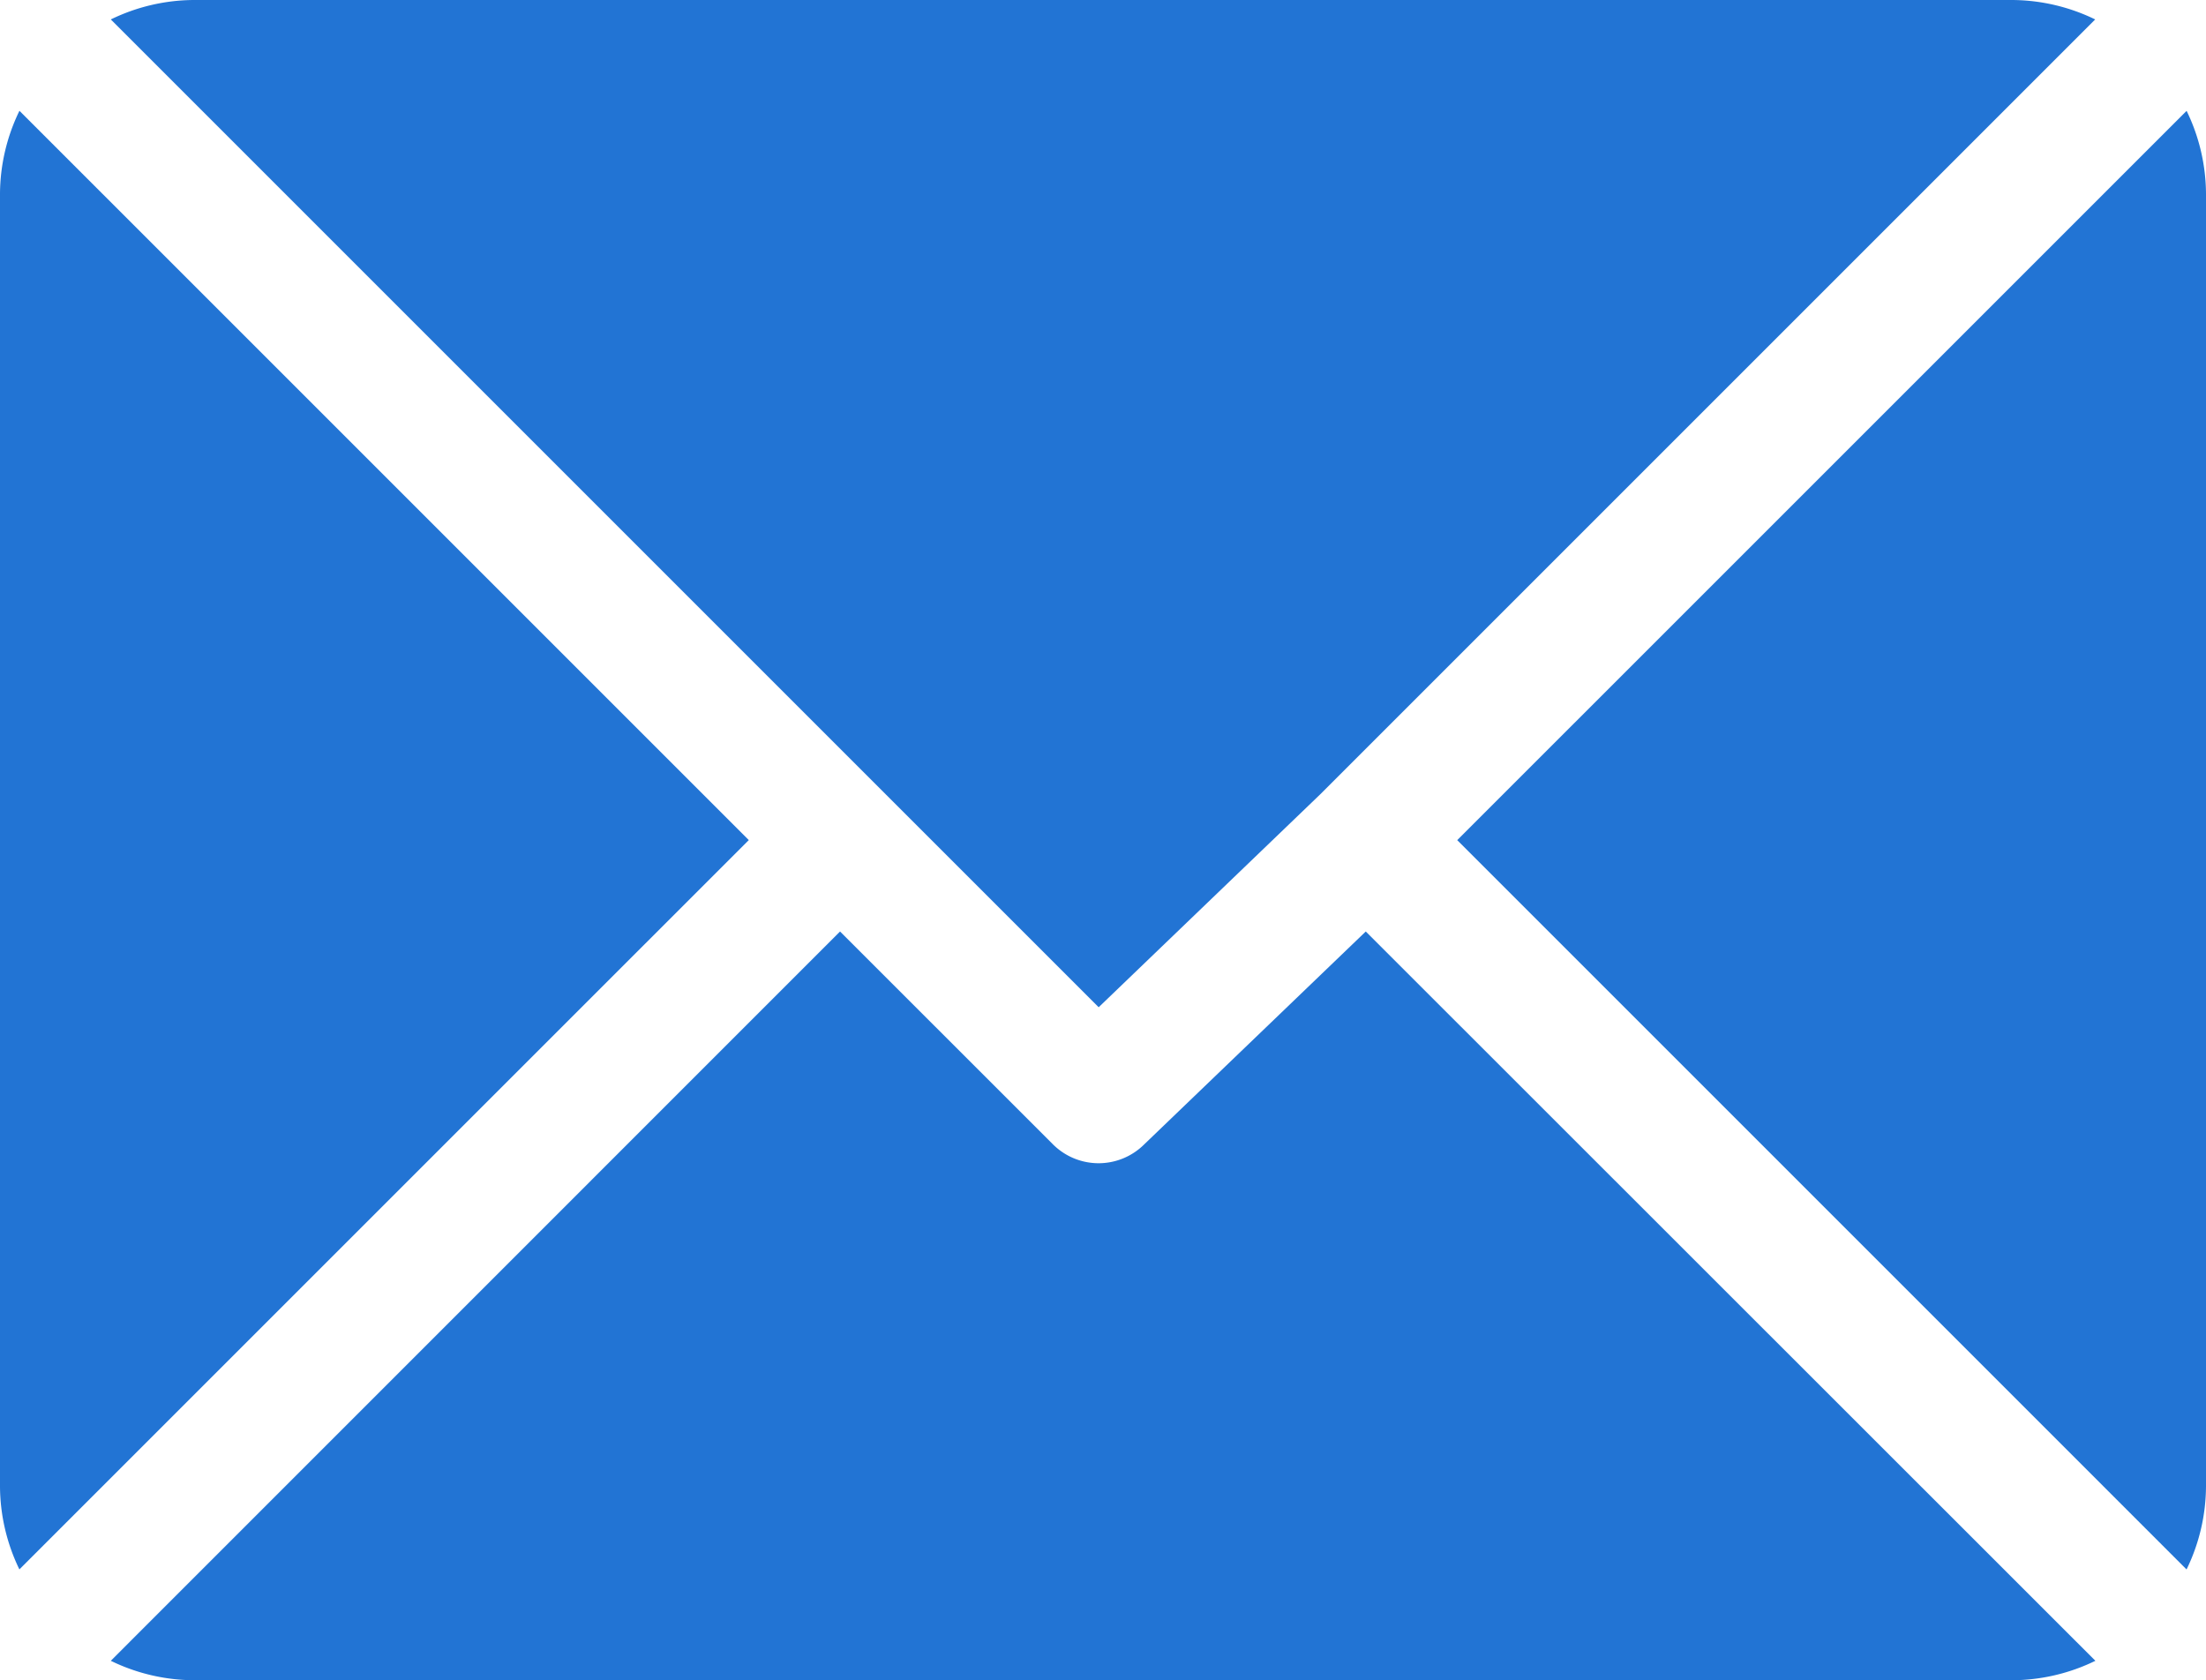
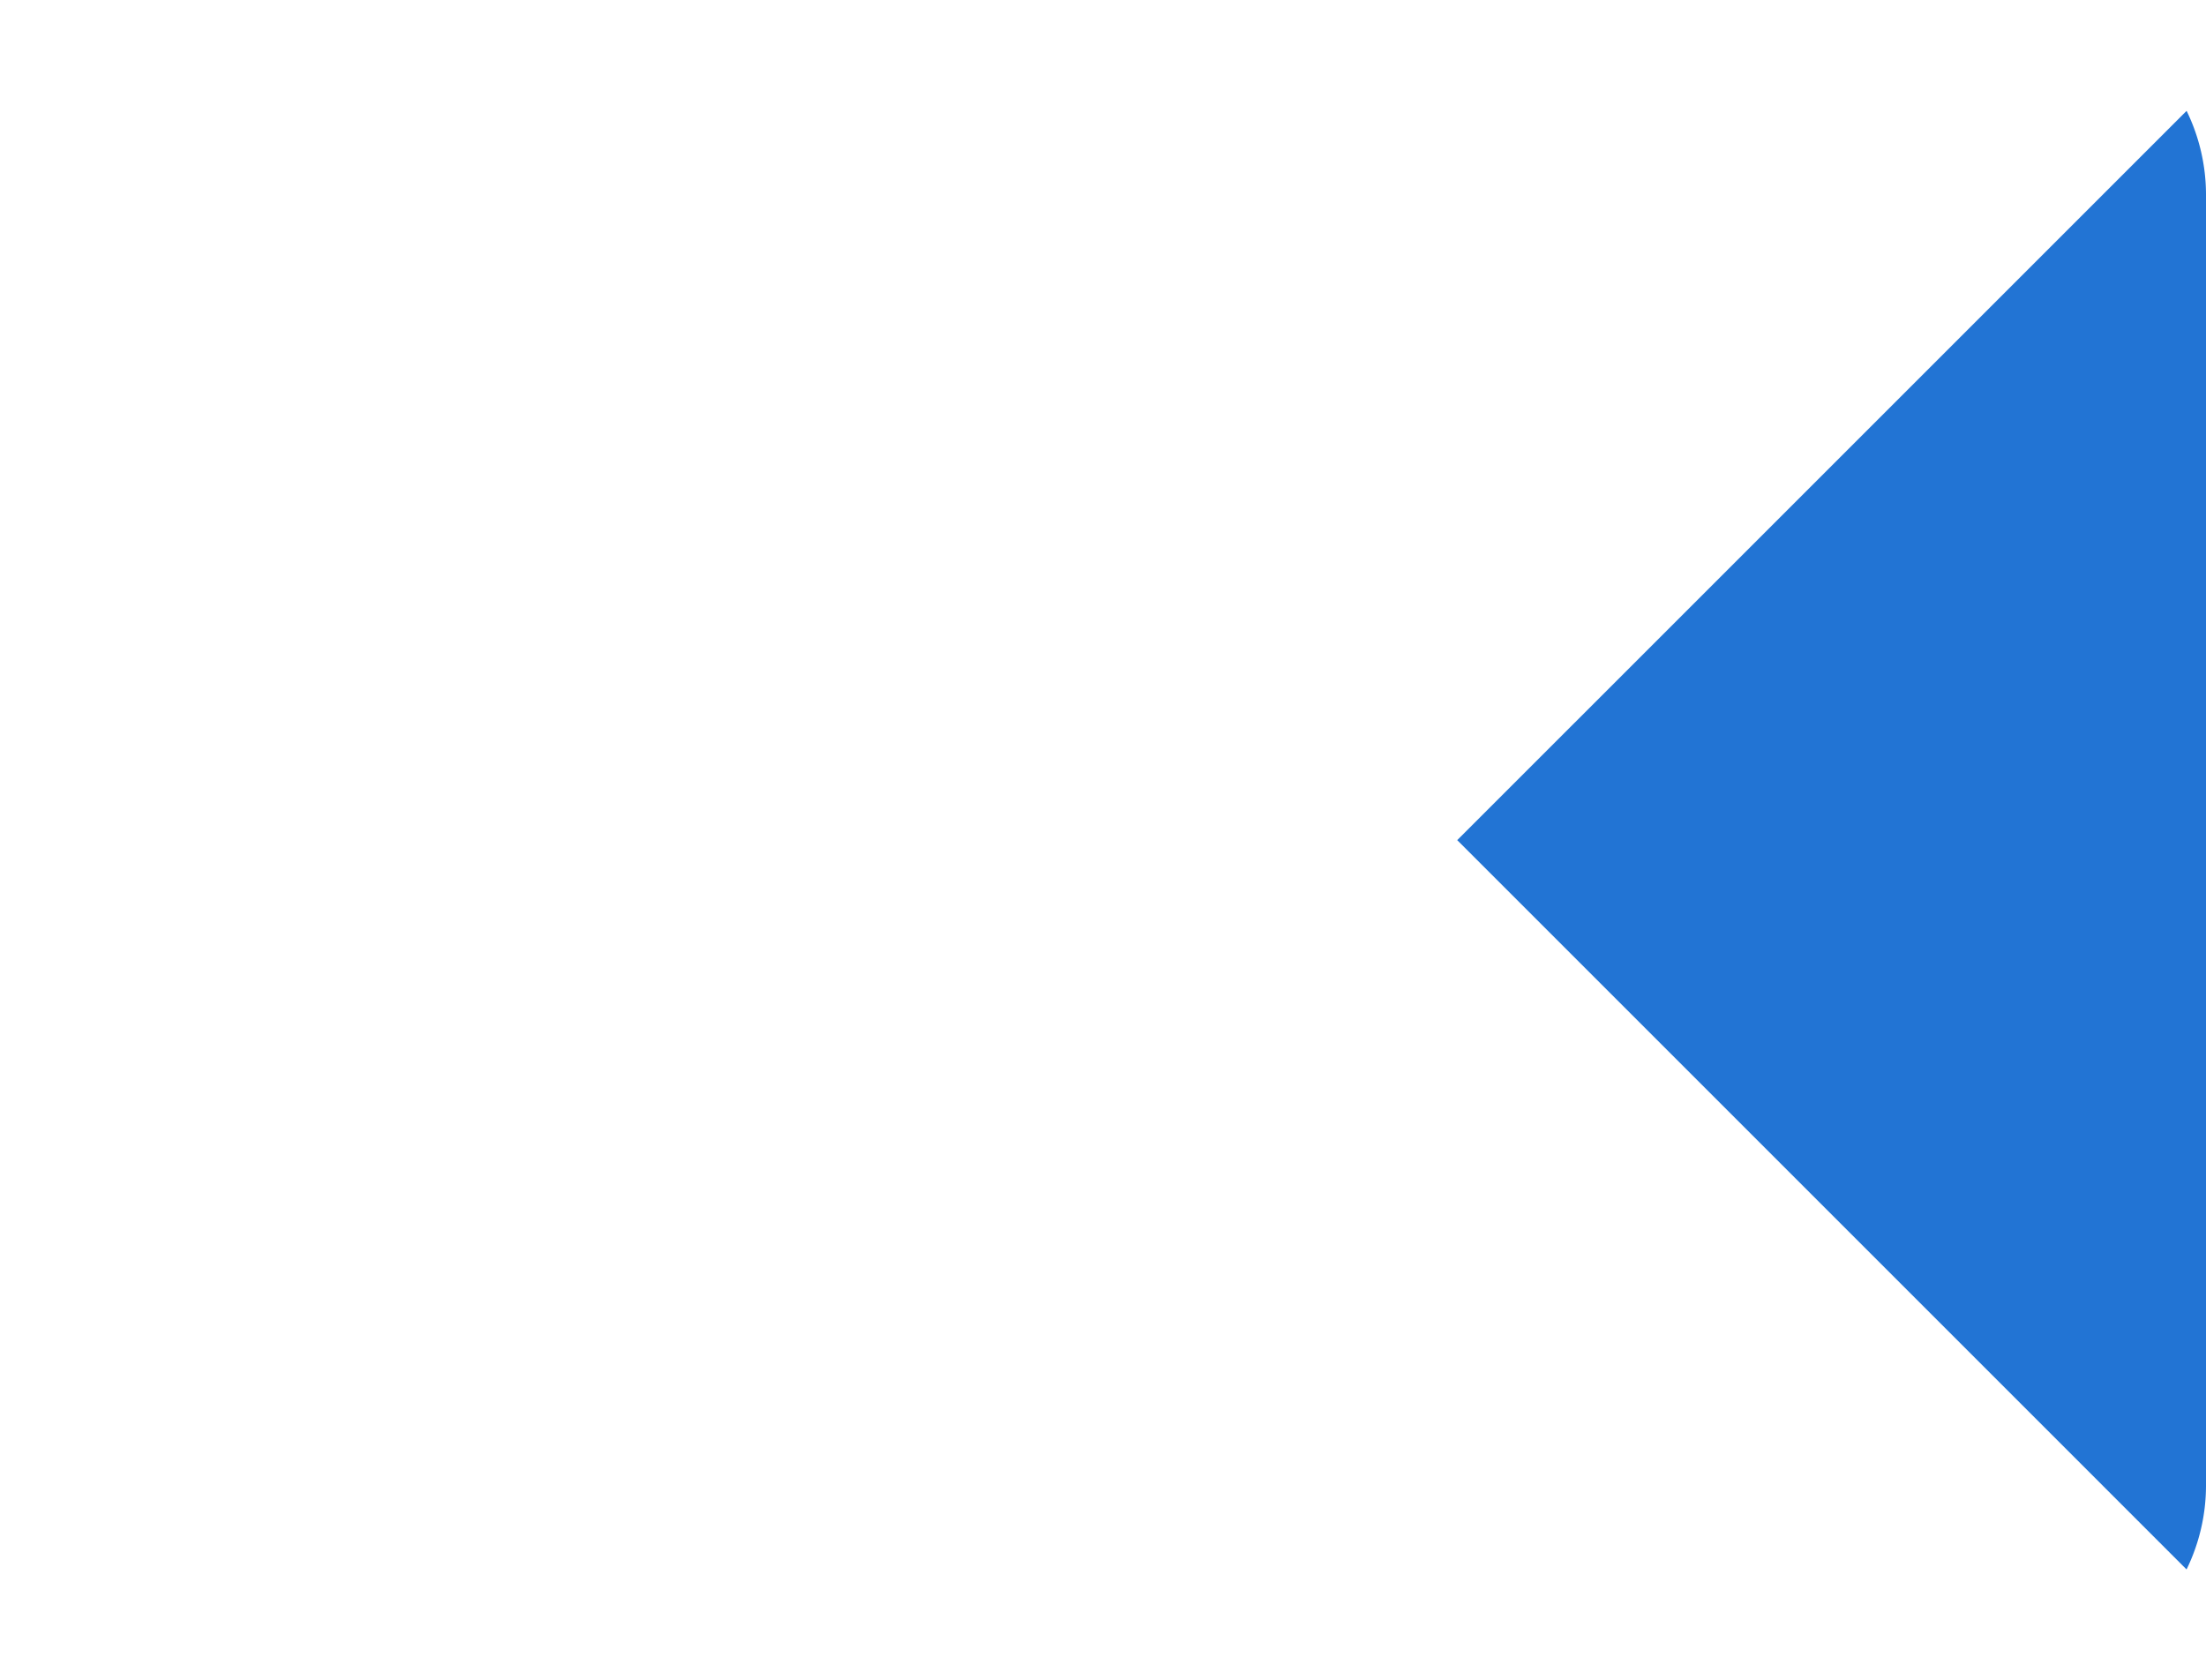
<svg xmlns="http://www.w3.org/2000/svg" id="ic-email" width="47.085" height="35.865" viewBox="0 0 47.085 35.865">
  <g id="Grupo_1368" data-name="Grupo 1368" transform="translate(2.365 0)">
    <g id="Grupo_1367" data-name="Grupo 1367">
-       <path id="Trazado_1206" data-name="Trazado 1206" d="M66.3,61H27.494a4.09,4.09,0,0,0-1.773.415L46.806,82.5l4.726-4.542h0L68.076,61.415A4.091,4.091,0,0,0,66.3,61Z" transform="translate(-25.721 -61)" fill="#2274d4" />
-     </g>
+       </g>
  </g>
  <g id="Grupo_1370" data-name="Grupo 1370" transform="translate(31.103 2.366)">
    <g id="Grupo_1369" data-name="Grupo 1369">
      <path id="Trazado_1207" data-name="Trazado 1207" d="M353.781,86.728l-15.568,15.567,15.567,15.567a4.09,4.09,0,0,0,.415-1.773V88.5A4.09,4.09,0,0,0,353.781,86.728Z" transform="translate(-338.213 -86.728)" fill="#2274d4" />
    </g>
  </g>
  <g id="Grupo_1372" data-name="Grupo 1372" transform="translate(0 2.365)">
    <g id="Grupo_1371" data-name="Grupo 1371">
-       <path id="Trazado_1208" data-name="Trazado 1208" d="M.415,86.721A4.09,4.09,0,0,0,0,88.494v27.589a4.091,4.091,0,0,0,.414,1.772l15.568-15.567Z" transform="translate(0 -86.721)" fill="#2274d4" />
-     </g>
+       </g>
  </g>
  <g id="Grupo_1374" data-name="Grupo 1374" transform="translate(2.365 19.883)">
    <g id="Grupo_1373" data-name="Grupo 1373">
-       <path id="Trazado_1209" data-name="Trazado 1209" d="M52.5,277.211l-4.727,4.542a1.379,1.379,0,0,1-1.951,0l-4.543-4.542L25.714,292.778a4.09,4.09,0,0,0,1.774.415H66.3a4.091,4.091,0,0,0,1.773-.415Z" transform="translate(-25.714 -277.211)" fill="#2274d4" />
-     </g>
+       </g>
  </g>
</svg>